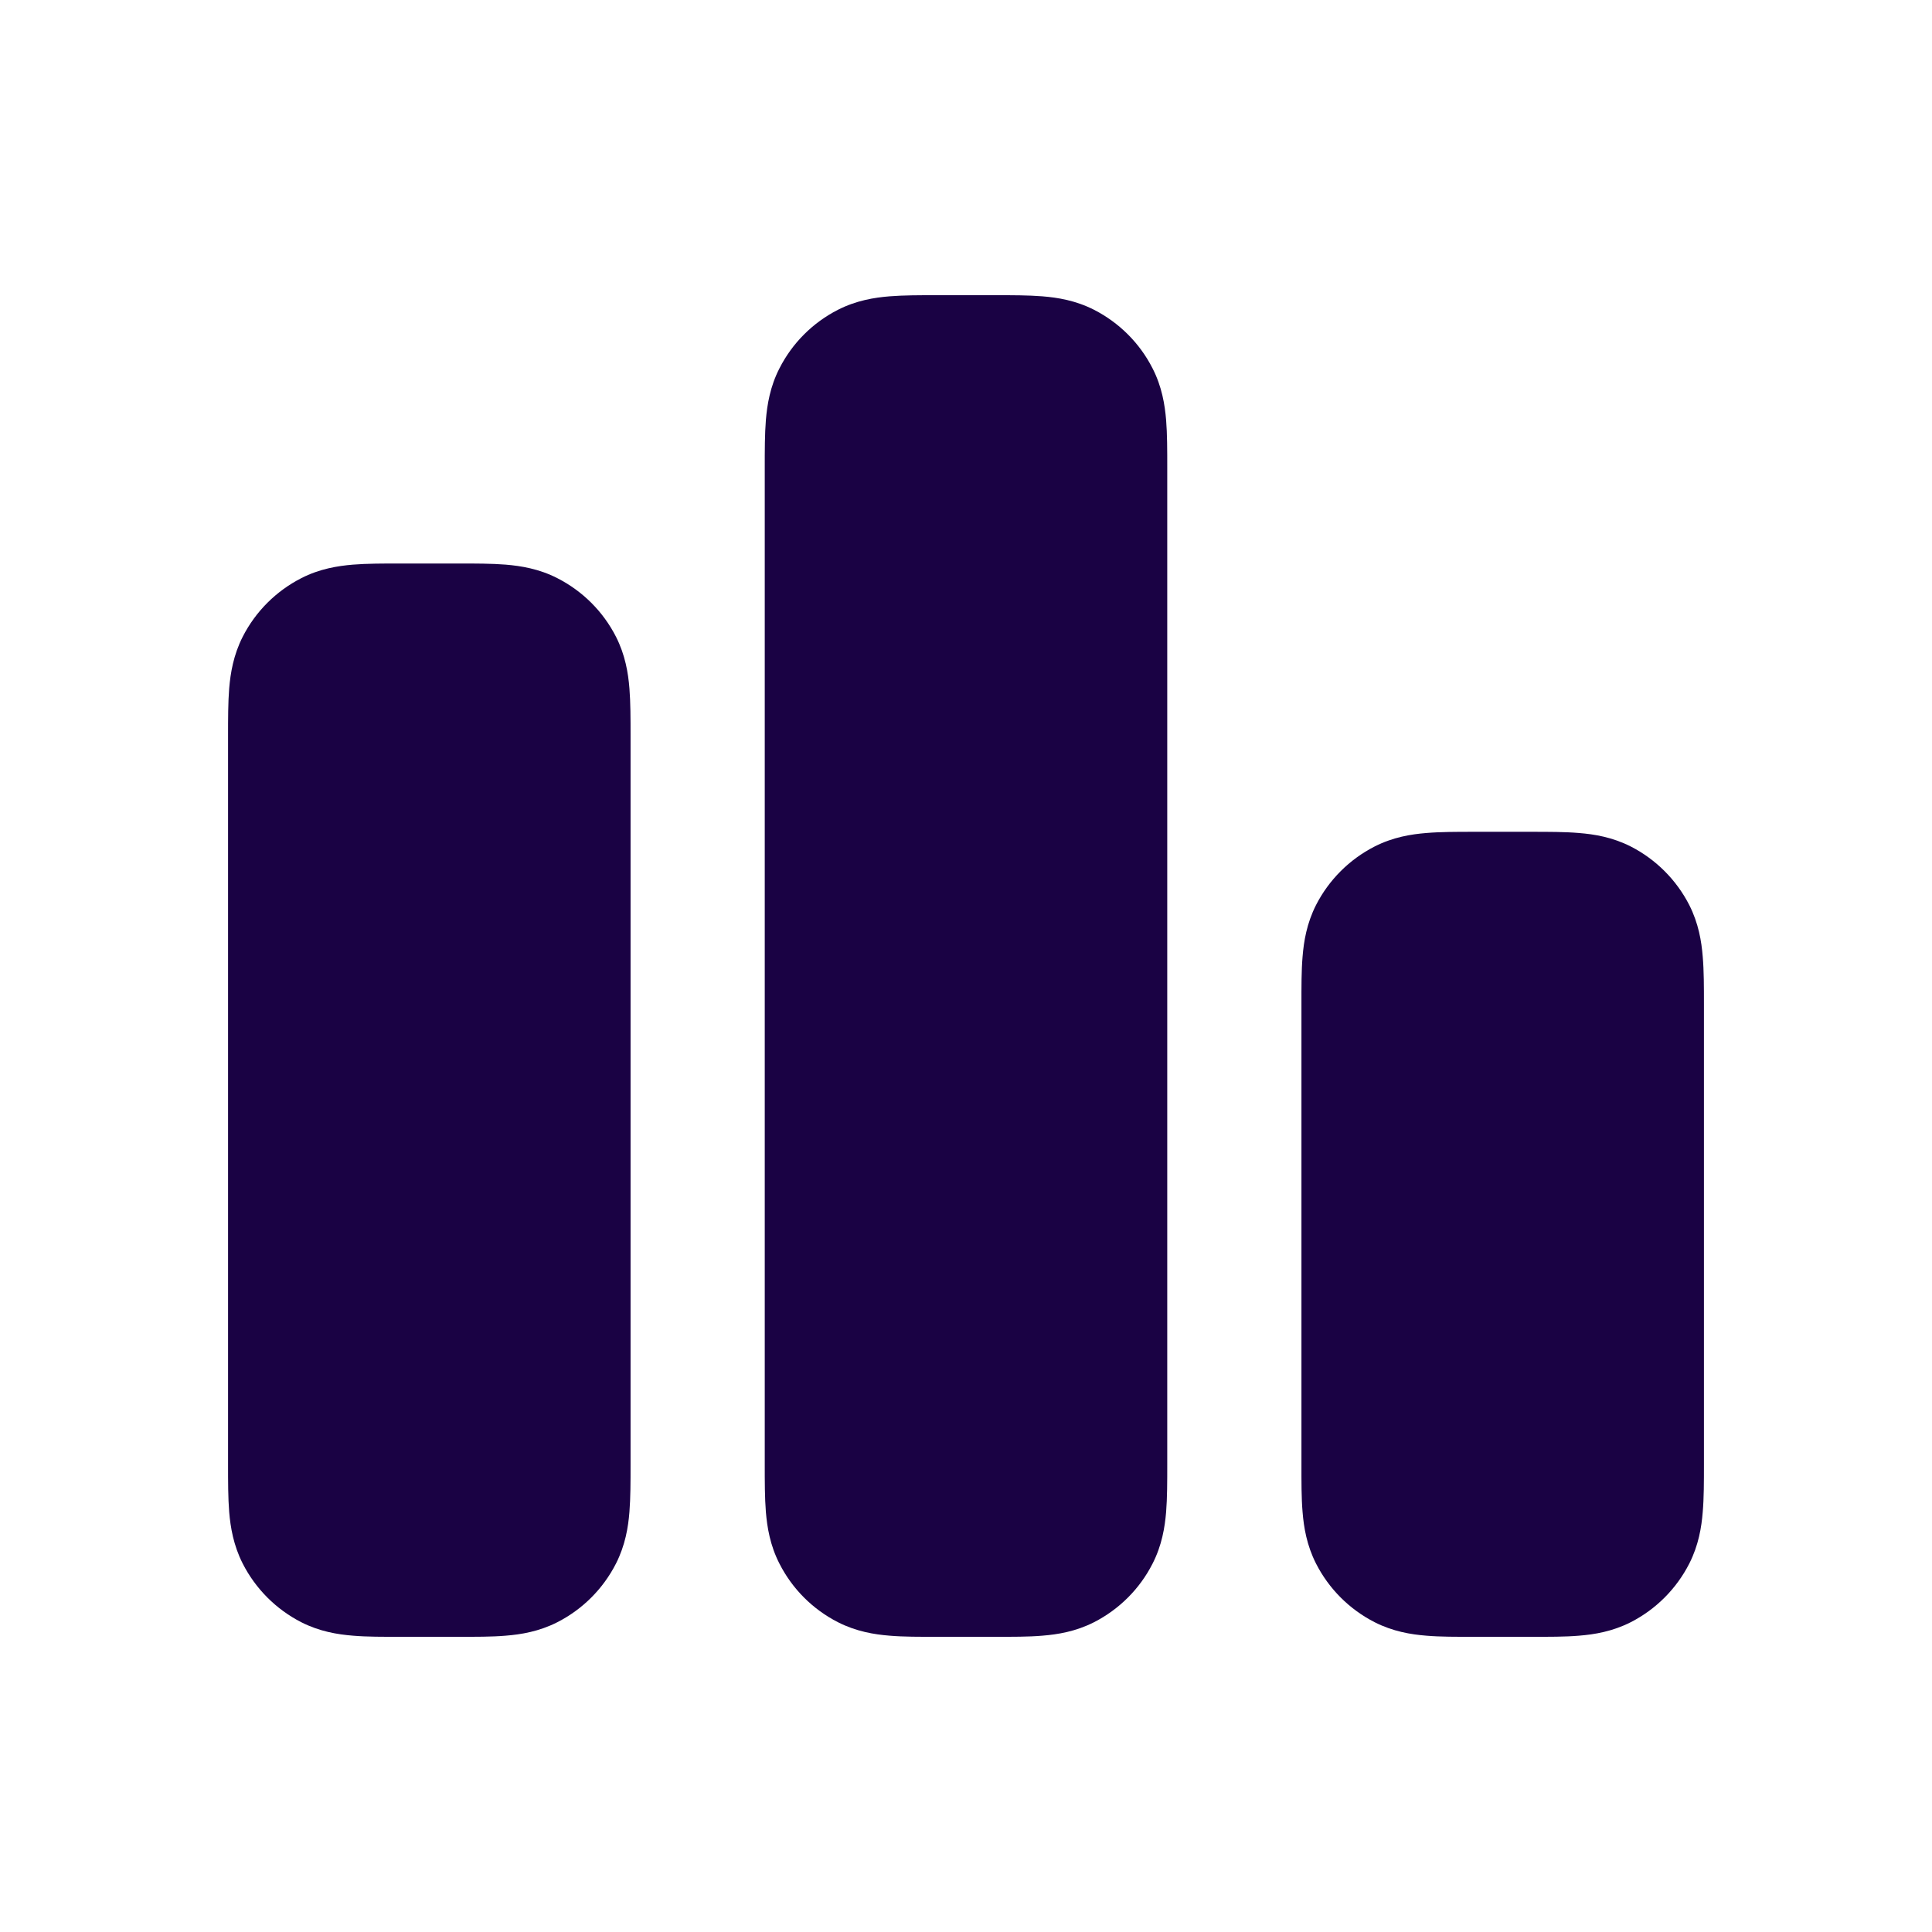
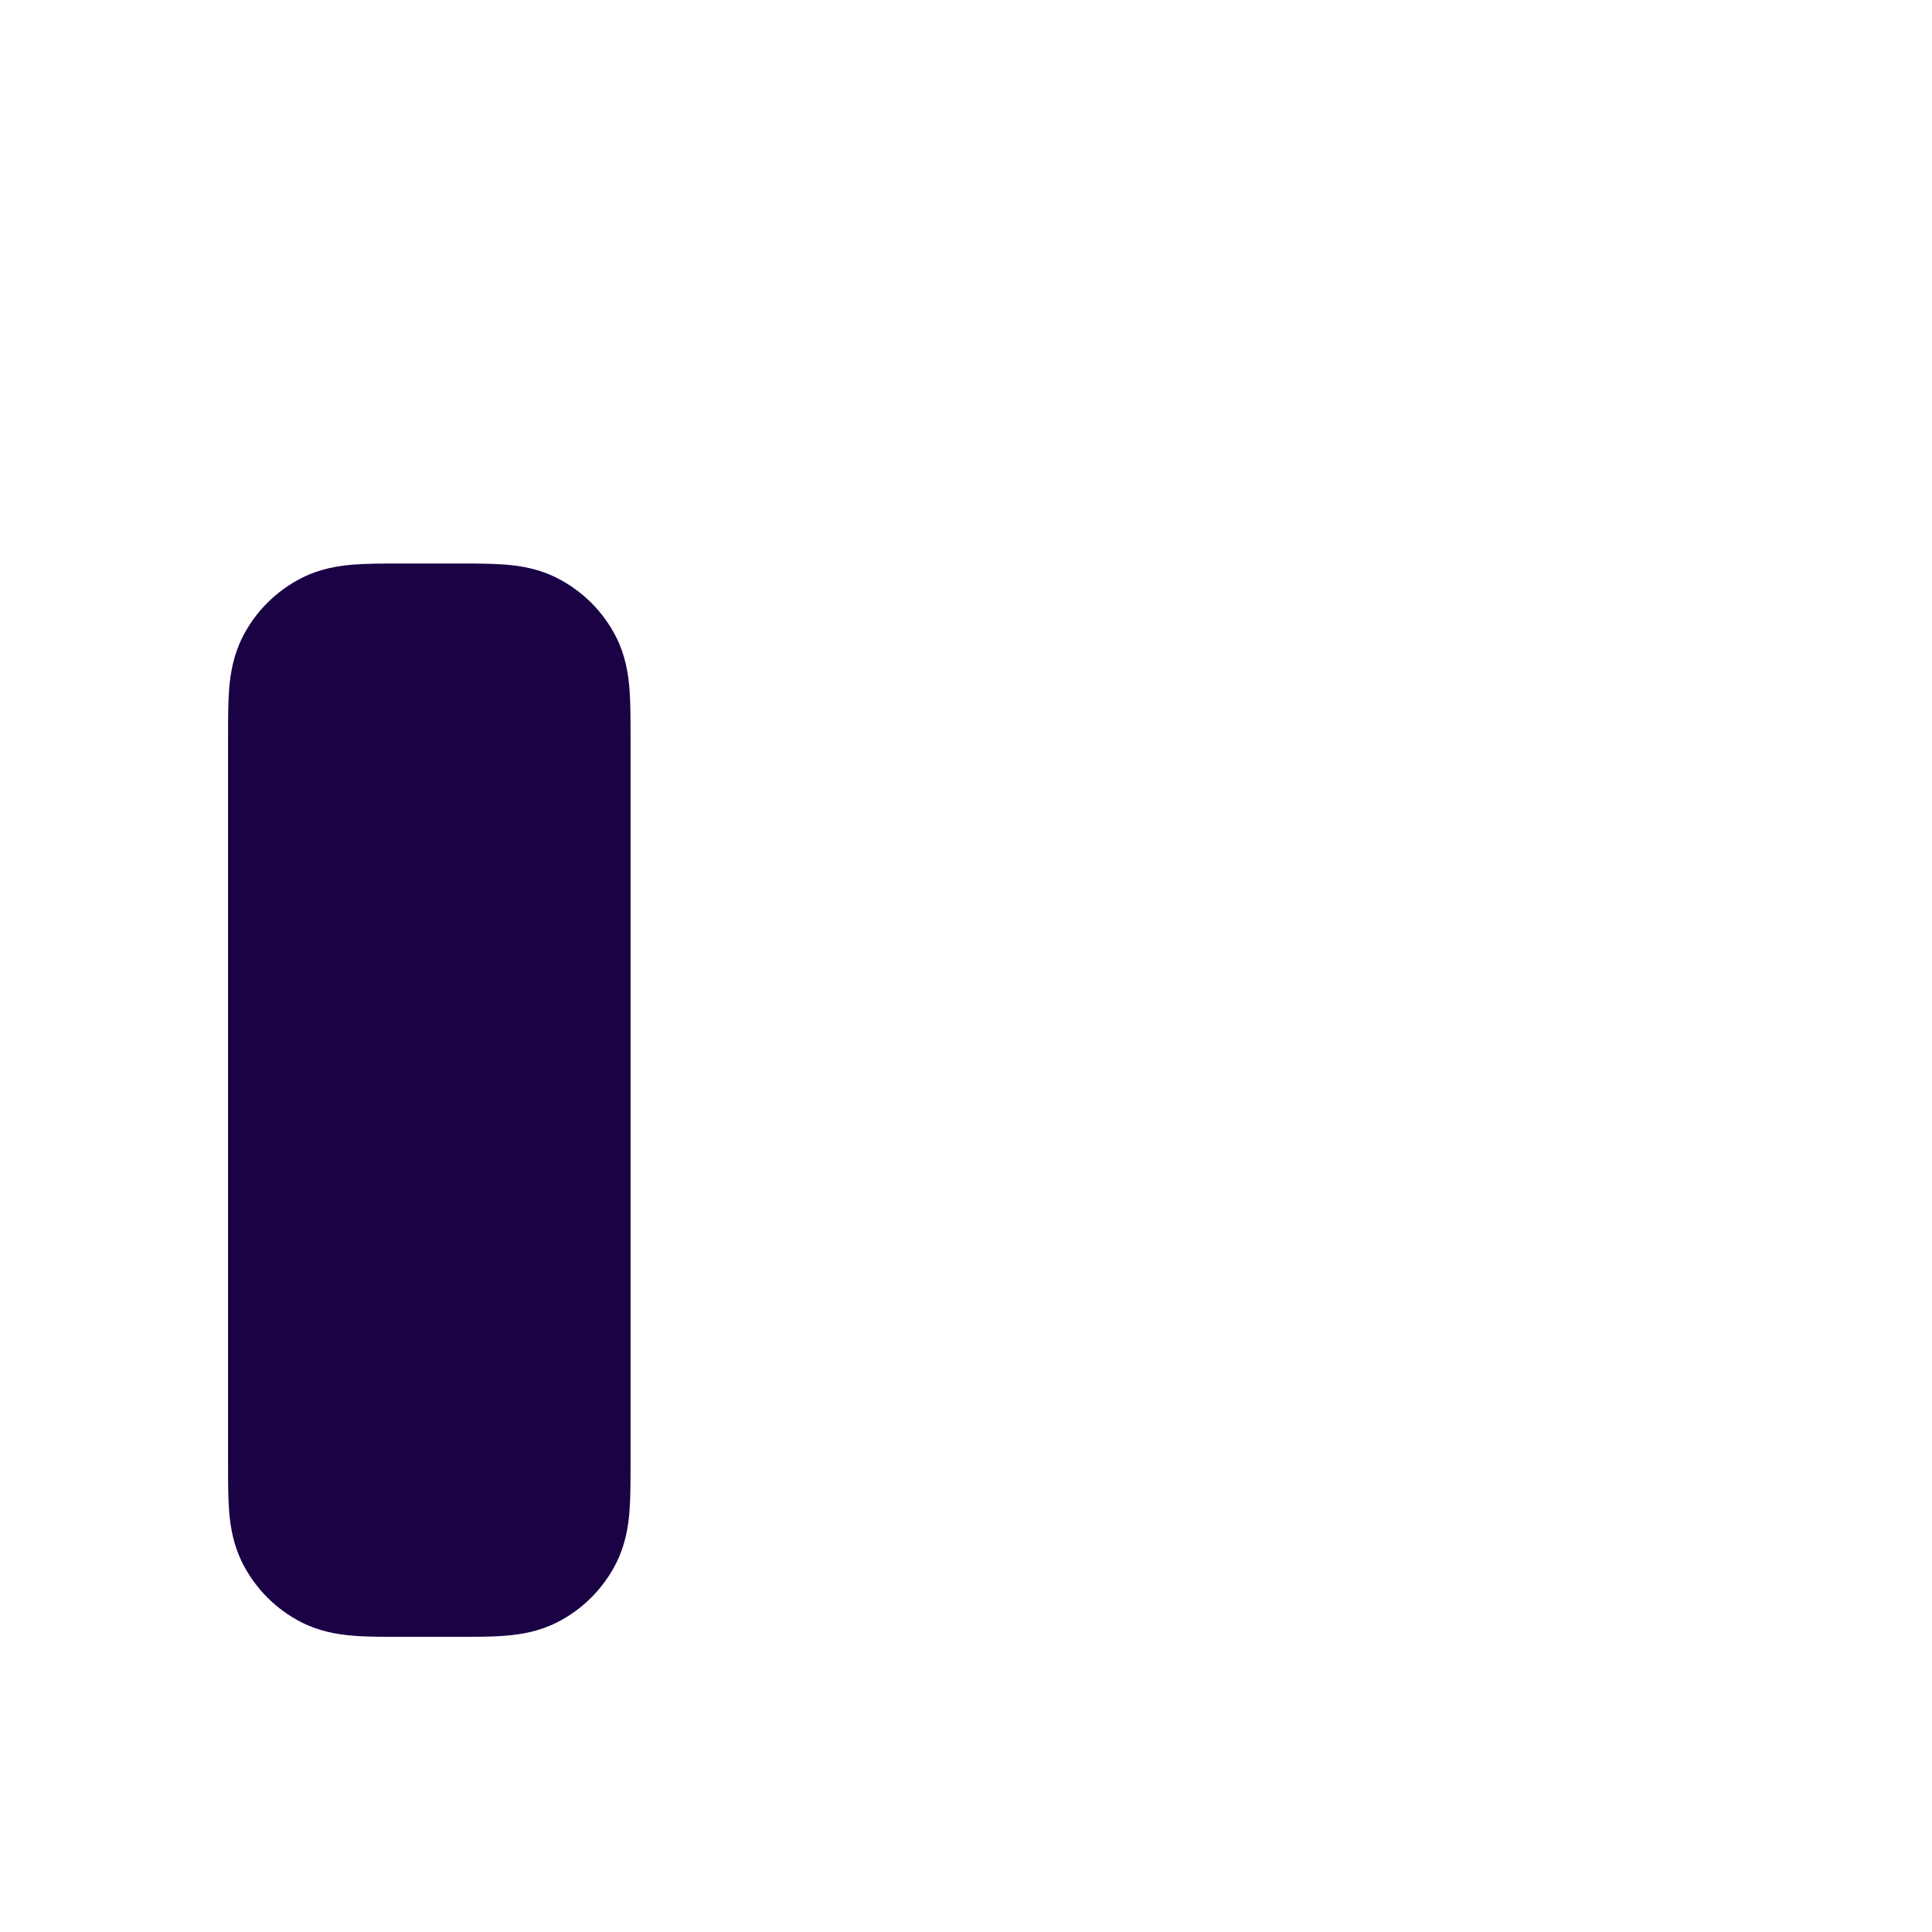
<svg xmlns="http://www.w3.org/2000/svg" width="24" height="24" viewBox="0 0 24 24" fill="none">
  <g id="Filled=True">
    <g id="Solid">
      <path fill-rule="evenodd" clip-rule="evenodd" d="M4.973 7C4.982 7 4.991 7 5 7H5.667C5.675 7 5.684 7 5.693 7C5.903 7 6.108 7 6.282 7.014C6.472 7.03 6.697 7.066 6.923 7.182C7.237 7.342 7.492 7.596 7.652 7.91C7.767 8.136 7.804 8.361 7.819 8.552C7.833 8.725 7.833 8.93 7.833 9.14C7.833 9.149 7.833 9.158 7.833 9.167L7.833 18.193C7.833 18.404 7.833 18.608 7.819 18.782C7.804 18.972 7.767 19.197 7.652 19.423C7.492 19.737 7.237 19.992 6.923 20.152C6.697 20.267 6.472 20.304 6.282 20.319C6.108 20.334 5.903 20.333 5.693 20.333H4.973C4.763 20.333 4.558 20.334 4.385 20.319C4.194 20.304 3.969 20.267 3.743 20.152C3.43 19.992 3.175 19.737 3.015 19.423C2.9 19.197 2.863 18.972 2.847 18.782C2.833 18.608 2.833 18.404 2.833 18.193L2.833 9.167C2.833 9.158 2.833 9.149 2.833 9.14C2.833 8.93 2.833 8.725 2.847 8.552C2.863 8.361 2.9 8.136 3.015 7.91C3.175 7.596 3.43 7.342 3.743 7.182C3.969 7.066 4.194 7.03 4.385 7.014C4.558 7 4.763 7 4.973 7Z" fill="#1A0244" />
-       <path fill-rule="evenodd" clip-rule="evenodd" d="M11.64 3.667C11.649 3.667 11.658 3.667 11.667 3.667L12.333 3.667C12.342 3.667 12.351 3.667 12.36 3.667C12.57 3.667 12.775 3.667 12.948 3.681C13.139 3.696 13.364 3.733 13.59 3.848C13.903 4.008 14.159 4.263 14.318 4.577C14.434 4.803 14.47 5.028 14.486 5.218C14.5 5.392 14.5 5.597 14.5 5.807C14.5 5.816 14.5 5.825 14.5 5.833L14.5 18.193C14.5 18.404 14.5 18.608 14.486 18.782C14.47 18.972 14.434 19.197 14.318 19.423C14.159 19.737 13.903 19.992 13.59 20.152C13.364 20.267 13.139 20.304 12.948 20.319C12.775 20.334 12.57 20.333 12.36 20.333H11.64C11.43 20.333 11.225 20.334 11.051 20.319C10.861 20.304 10.636 20.267 10.41 20.152C10.096 19.992 9.841 19.737 9.682 19.423C9.566 19.197 9.53 18.972 9.514 18.782C9.5 18.608 9.5 18.404 9.5 18.193L9.5 5.833C9.5 5.825 9.5 5.816 9.5 5.807C9.5 5.597 9.5 5.392 9.514 5.218C9.53 5.028 9.566 4.803 9.682 4.577C9.841 4.263 10.096 4.008 10.41 3.848C10.636 3.733 10.861 3.696 11.051 3.681C11.225 3.667 11.43 3.667 11.64 3.667Z" fill="#1A0244" />
-       <path fill-rule="evenodd" clip-rule="evenodd" d="M18.307 10.333C18.316 10.333 18.324 10.333 18.333 10.333H19C19.009 10.333 19.018 10.333 19.026 10.333C19.237 10.333 19.442 10.333 19.615 10.348C19.806 10.363 20.03 10.4 20.257 10.515C20.57 10.675 20.825 10.93 20.985 11.243C21.1 11.47 21.137 11.694 21.152 11.885C21.167 12.058 21.167 12.263 21.167 12.473C21.167 12.482 21.167 12.491 21.167 12.5V18.193C21.167 18.404 21.167 18.608 21.152 18.782C21.137 18.972 21.1 19.197 20.985 19.423C20.825 19.737 20.57 19.992 20.257 20.152C20.03 20.267 19.806 20.304 19.615 20.319C19.442 20.334 19.237 20.333 19.026 20.333H18.307C18.096 20.333 17.892 20.334 17.718 20.319C17.528 20.304 17.303 20.267 17.077 20.152C16.763 19.992 16.508 19.737 16.348 19.423C16.233 19.197 16.196 18.972 16.181 18.782C16.166 18.608 16.167 18.404 16.167 18.193L16.167 12.5C16.167 12.491 16.167 12.482 16.167 12.473C16.167 12.263 16.166 12.058 16.181 11.885C16.196 11.694 16.233 11.47 16.348 11.243C16.508 10.93 16.763 10.675 17.077 10.515C17.303 10.4 17.528 10.363 17.718 10.348C17.892 10.333 18.096 10.333 18.307 10.333Z" fill="#1A0244" />
    </g>
  </g>
</svg>